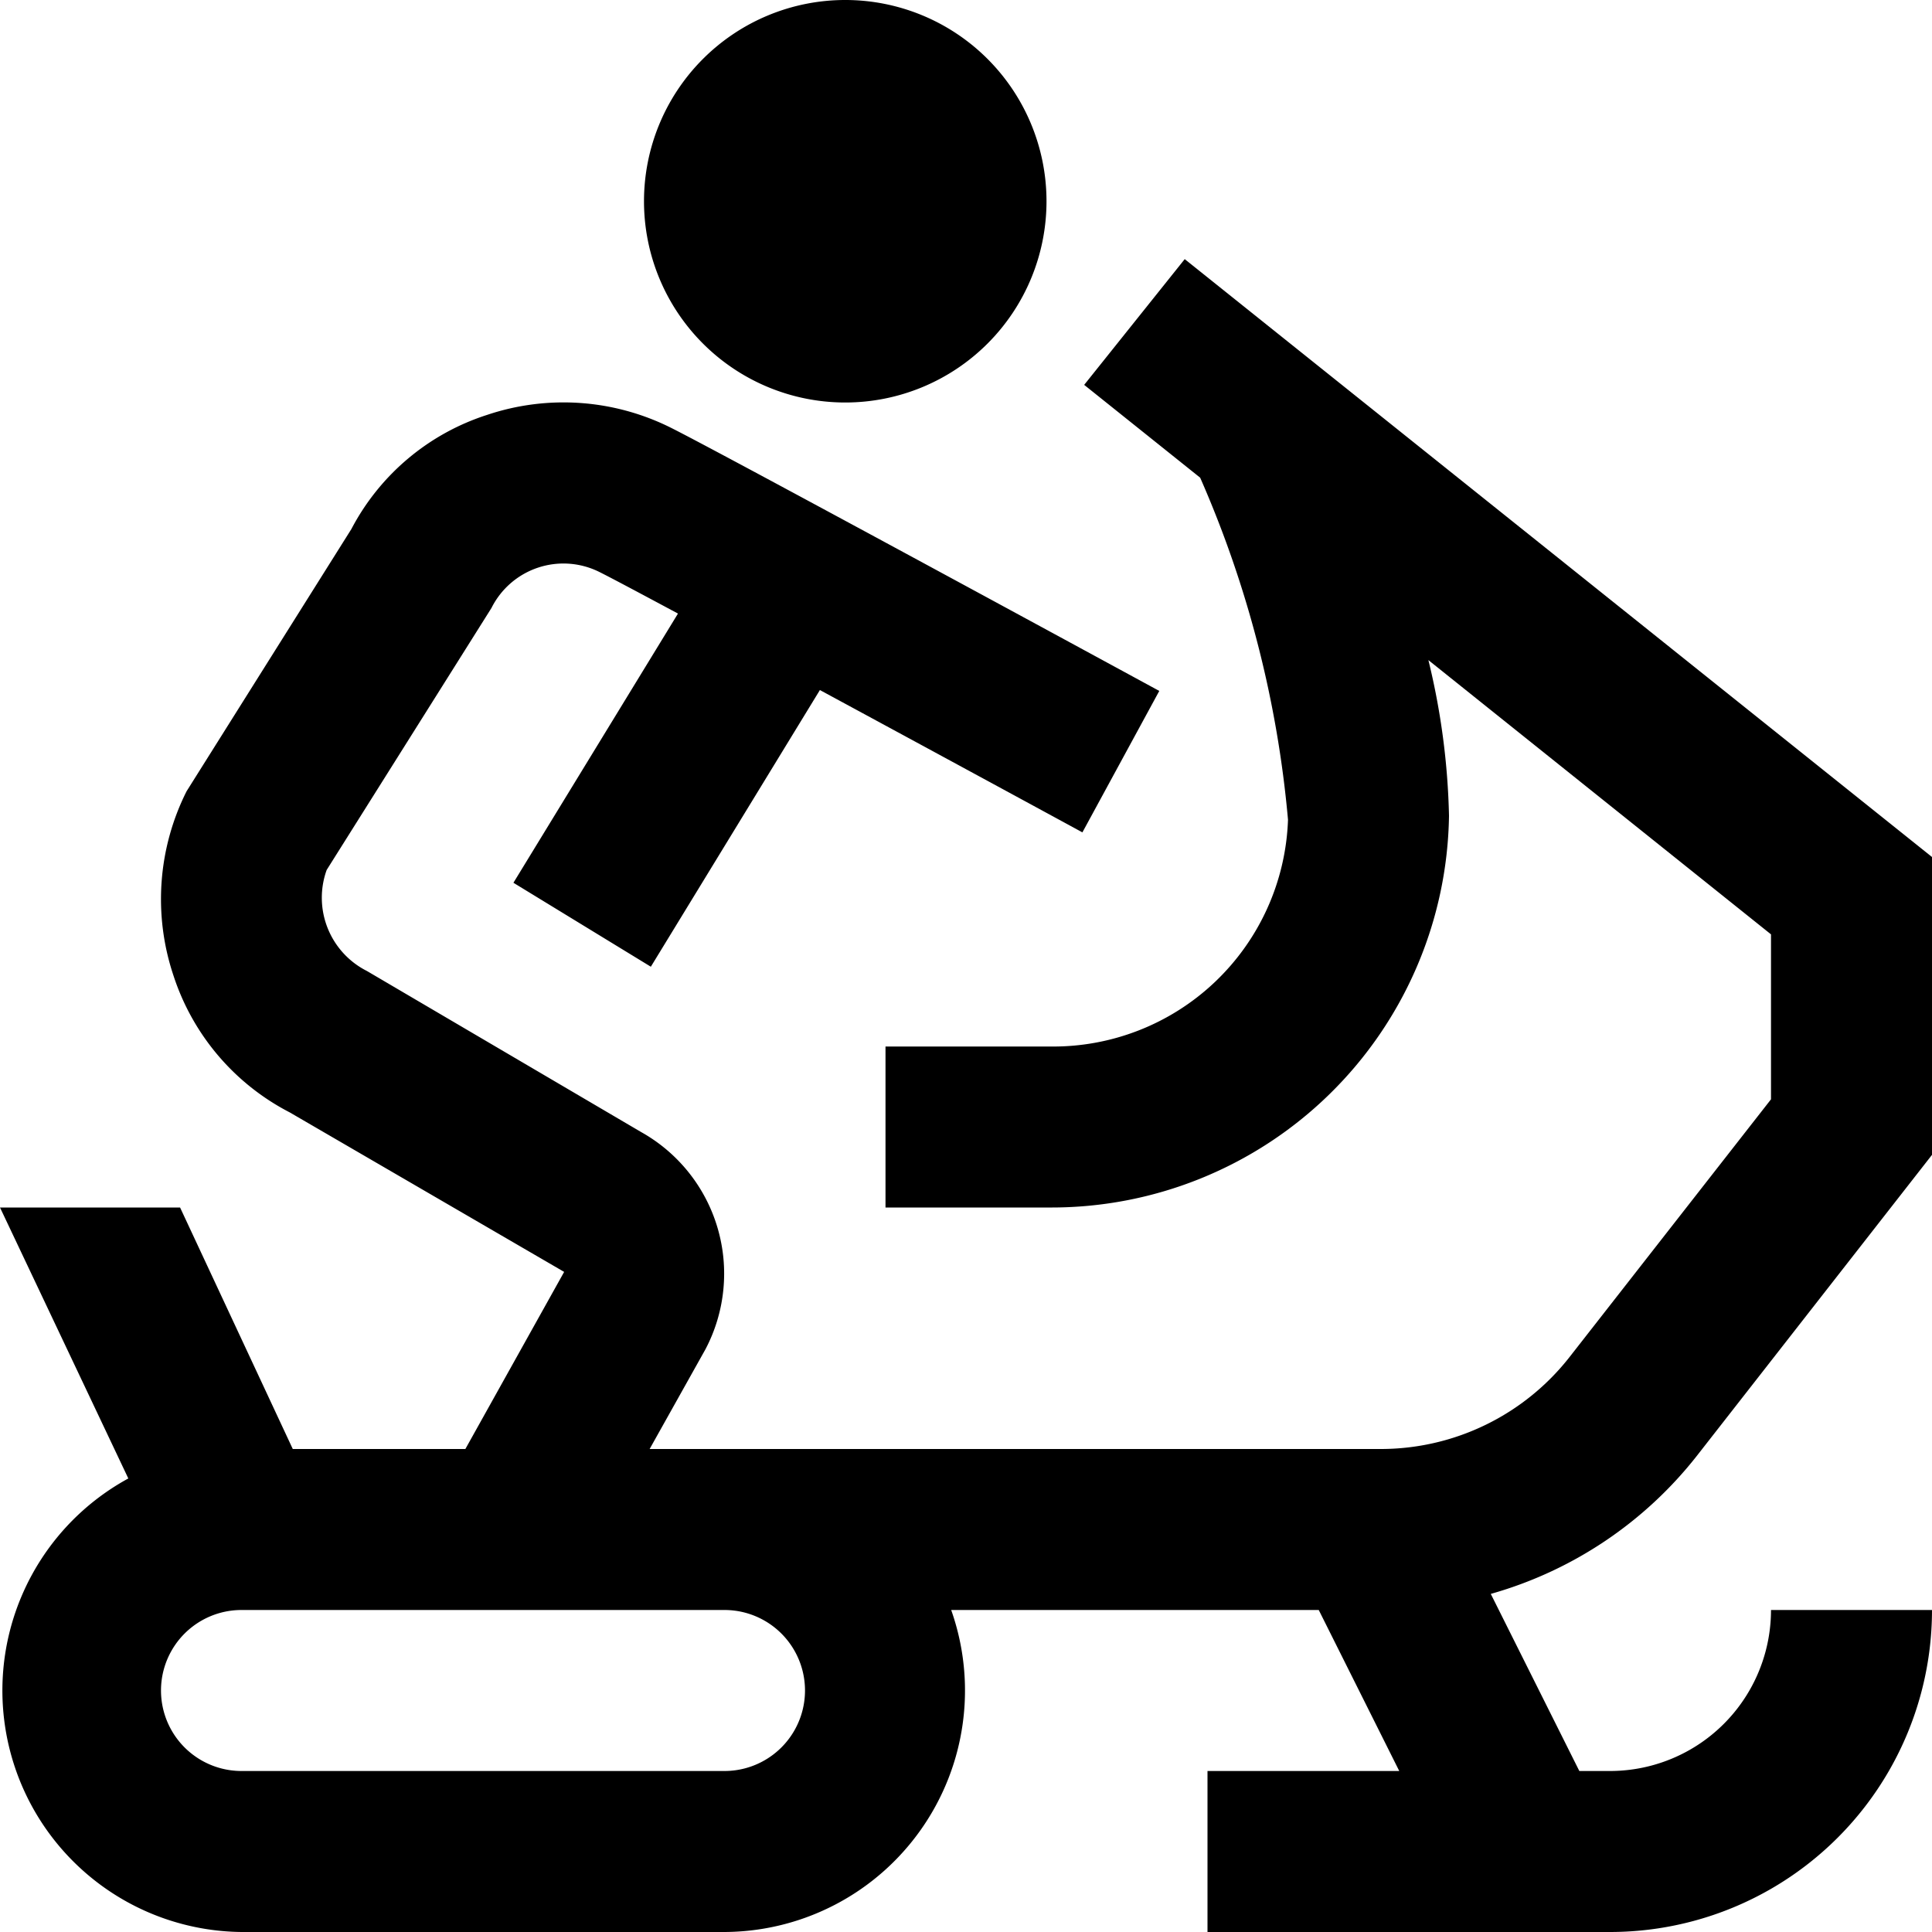
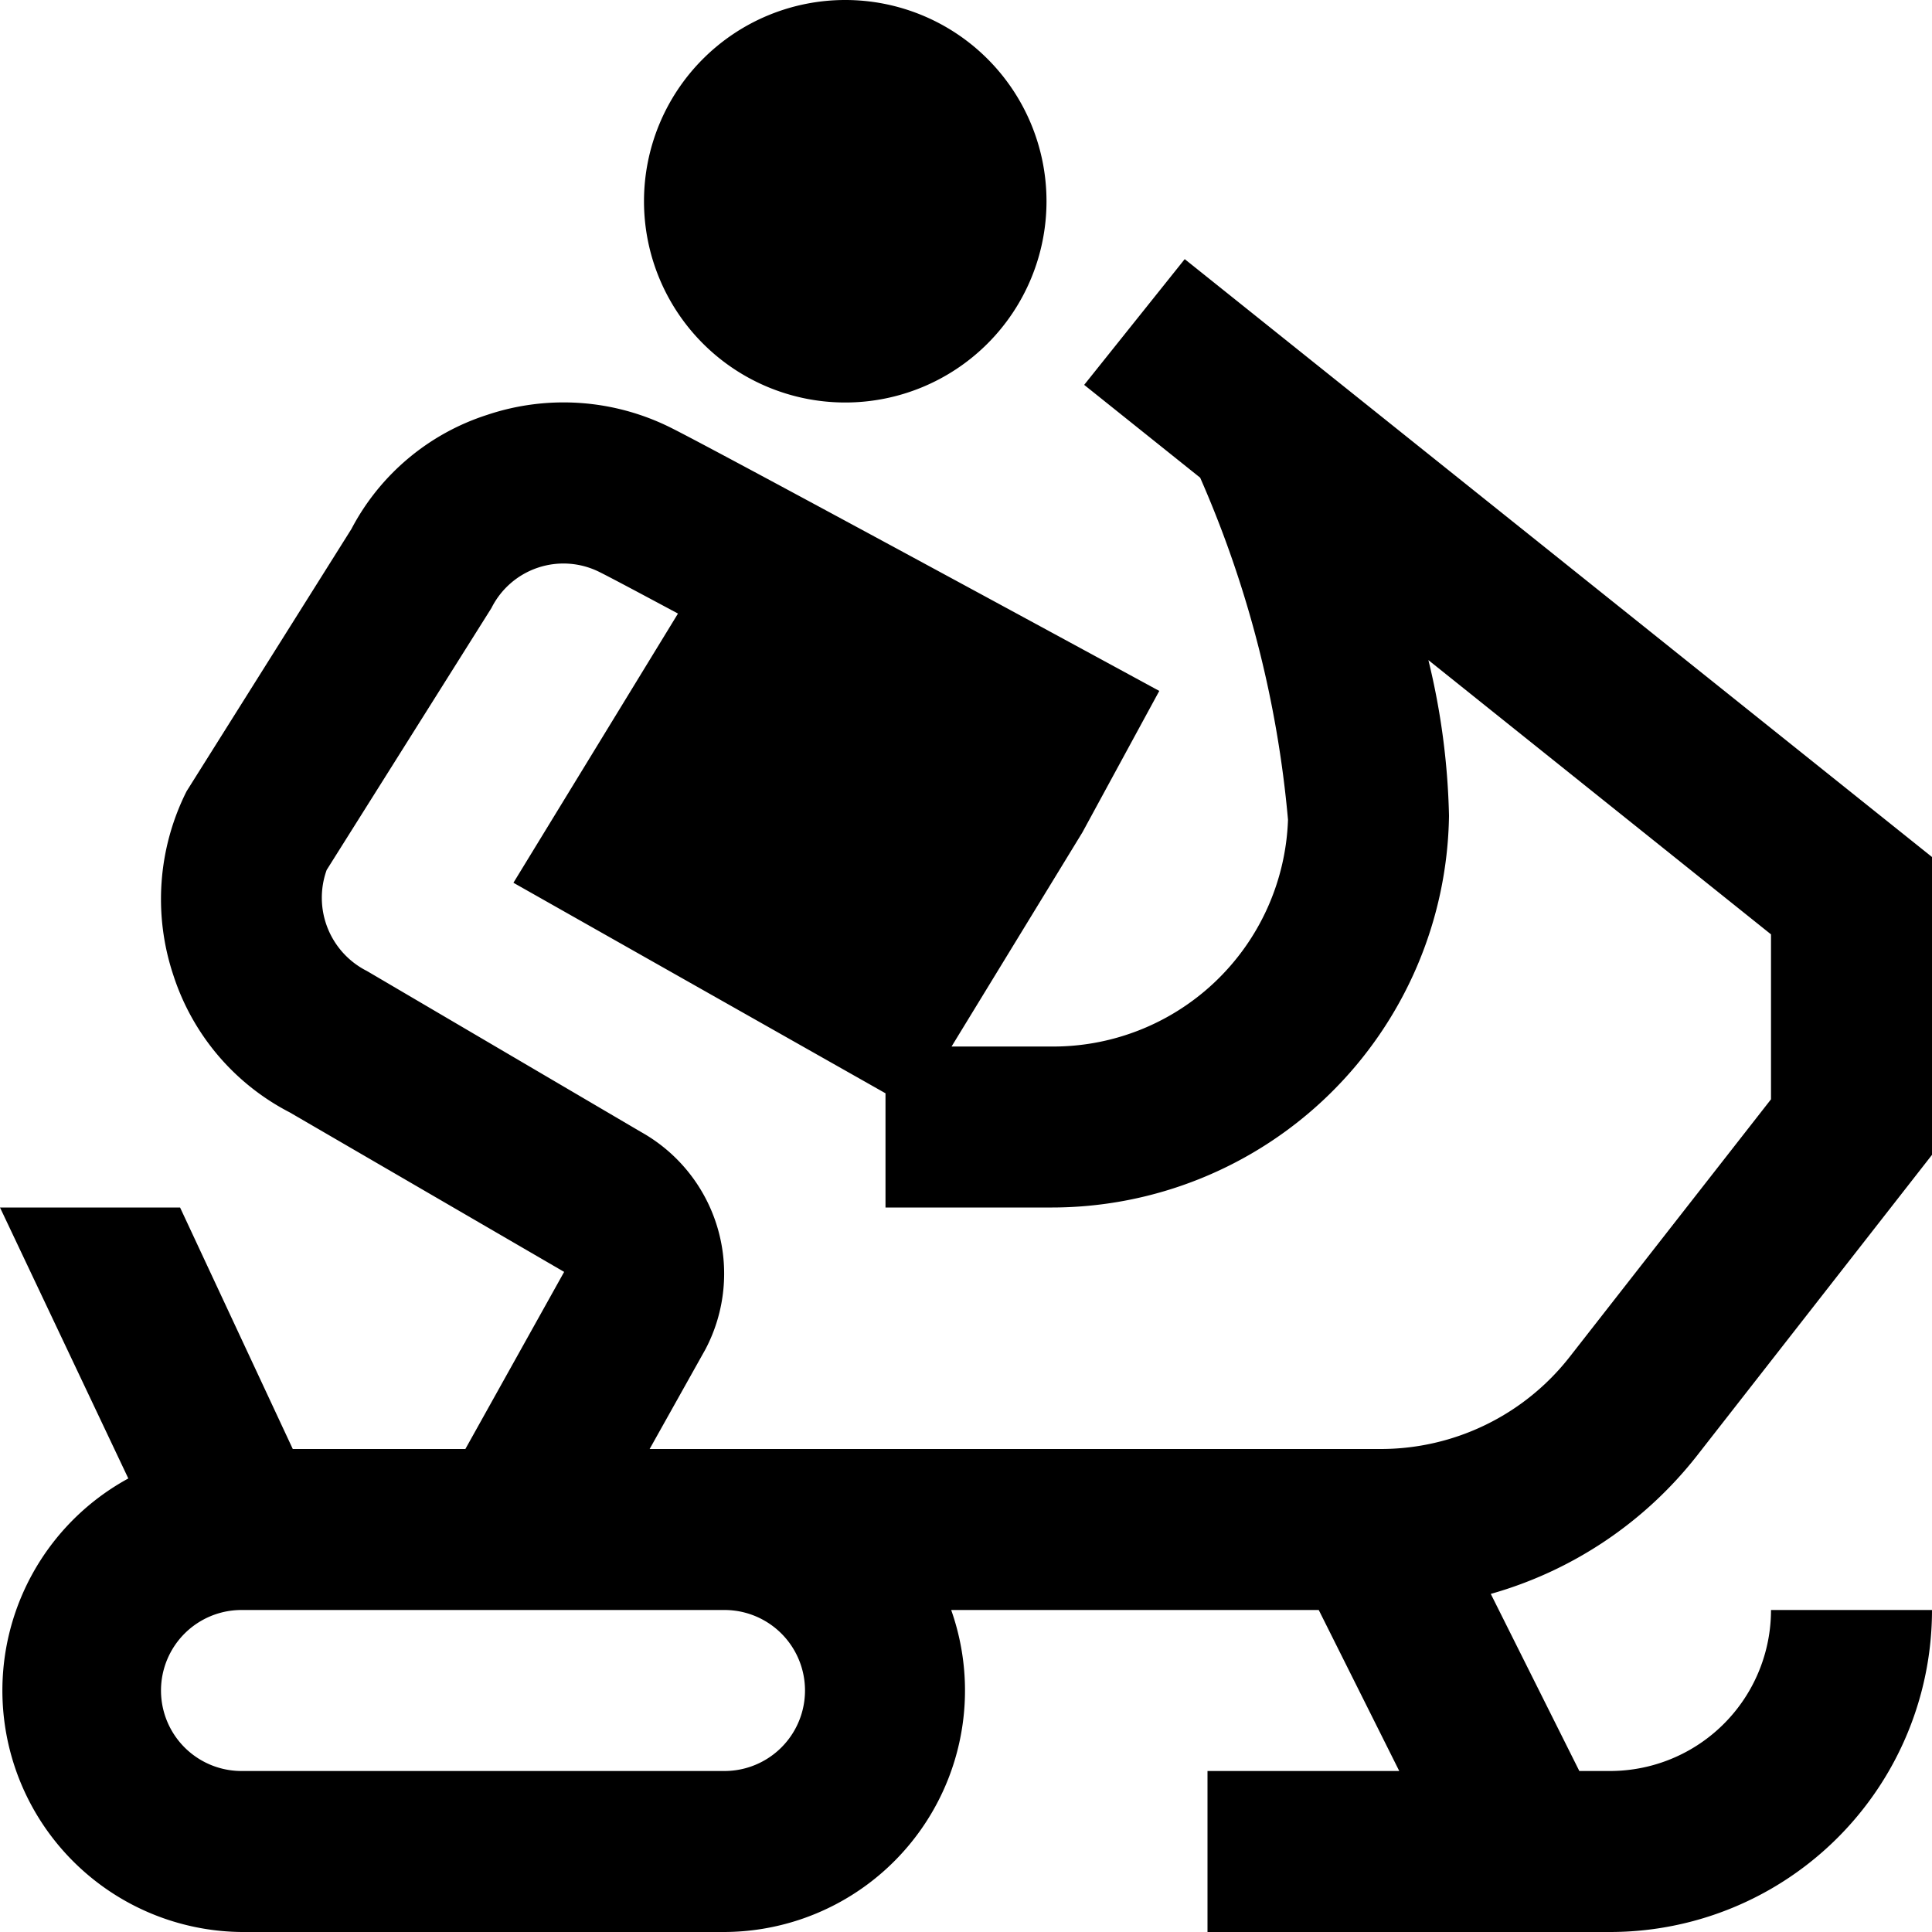
<svg xmlns="http://www.w3.org/2000/svg" id="Layer_1" data-name="Layer 1" viewBox="0 0 24 24" width="512" height="512">
-   <path d="M8,2.5a2.5,2.5,0,0,1,5,0A2.5,2.5,0,0,1,8,2.5ZM18.519,19.8l1.1,2.2H20a2,2,0,0,0,2-2h2a4,4,0,0,1-4,4H15V22h2.382l-1-2H11.816A3,3,0,0,1,9,24H3a3,3,0,0,1-1.406-5.634L0,15H2.237l1.4,3H5.781l1.227-2.2L3.6,13.819a2.933,2.933,0,0,1-1.445-1.7,2.983,2.983,0,0,1,.163-2.29L4.365,6.572A2.907,2.907,0,0,1,6.051,5.154a2.983,2.983,0,0,1,2.29.163c.644.322,5.839,3.146,6.06,3.266l-.955,1.757c-.866-.471-2.119-1.15-3.261-1.768l-2.1,3.437L6.378,10.966,8.422,7.622c-.485-.26-.844-.451-.975-.516a1,1,0,0,0-1.342.447L4.058,10.807a1.019,1.019,0,0,0,.5,1.255l3.405,2a2.016,2.016,0,0,1,.8,2.7L8.07,18h9.072a2.98,2.98,0,0,0,2.363-1.152L22,13.656V11.607L17.744,8.2A8.913,8.913,0,0,1,18,10.135,4.938,4.938,0,0,1,13.032,15H11V13h2.032A2.919,2.919,0,0,0,16,10.183a13.551,13.551,0,0,0-1.091-4.249L13.468,4.781l1.249-1.562L24,10.646v3.7l-2.918,3.735A4.973,4.973,0,0,1,18.519,19.8ZM9,20H3a1,1,0,0,0,0,2H9A1,1,0,0,0,9,20Z" />
+   <path d="M8,2.5a2.5,2.5,0,0,1,5,0A2.5,2.5,0,0,1,8,2.5ZM18.519,19.8l1.1,2.2H20a2,2,0,0,0,2-2h2a4,4,0,0,1-4,4H15V22h2.382l-1-2H11.816A3,3,0,0,1,9,24H3a3,3,0,0,1-1.406-5.634L0,15H2.237l1.4,3H5.781l1.227-2.2L3.6,13.819a2.933,2.933,0,0,1-1.445-1.7,2.983,2.983,0,0,1,.163-2.29L4.365,6.572A2.907,2.907,0,0,1,6.051,5.154a2.983,2.983,0,0,1,2.29.163c.644.322,5.839,3.146,6.06,3.266l-.955,1.757l-2.1,3.437L6.378,10.966,8.422,7.622c-.485-.26-.844-.451-.975-.516a1,1,0,0,0-1.342.447L4.058,10.807a1.019,1.019,0,0,0,.5,1.255l3.405,2a2.016,2.016,0,0,1,.8,2.7L8.07,18h9.072a2.98,2.98,0,0,0,2.363-1.152L22,13.656V11.607L17.744,8.2A8.913,8.913,0,0,1,18,10.135,4.938,4.938,0,0,1,13.032,15H11V13h2.032A2.919,2.919,0,0,0,16,10.183a13.551,13.551,0,0,0-1.091-4.249L13.468,4.781l1.249-1.562L24,10.646v3.7l-2.918,3.735A4.973,4.973,0,0,1,18.519,19.8ZM9,20H3a1,1,0,0,0,0,2H9A1,1,0,0,0,9,20Z" />
</svg>